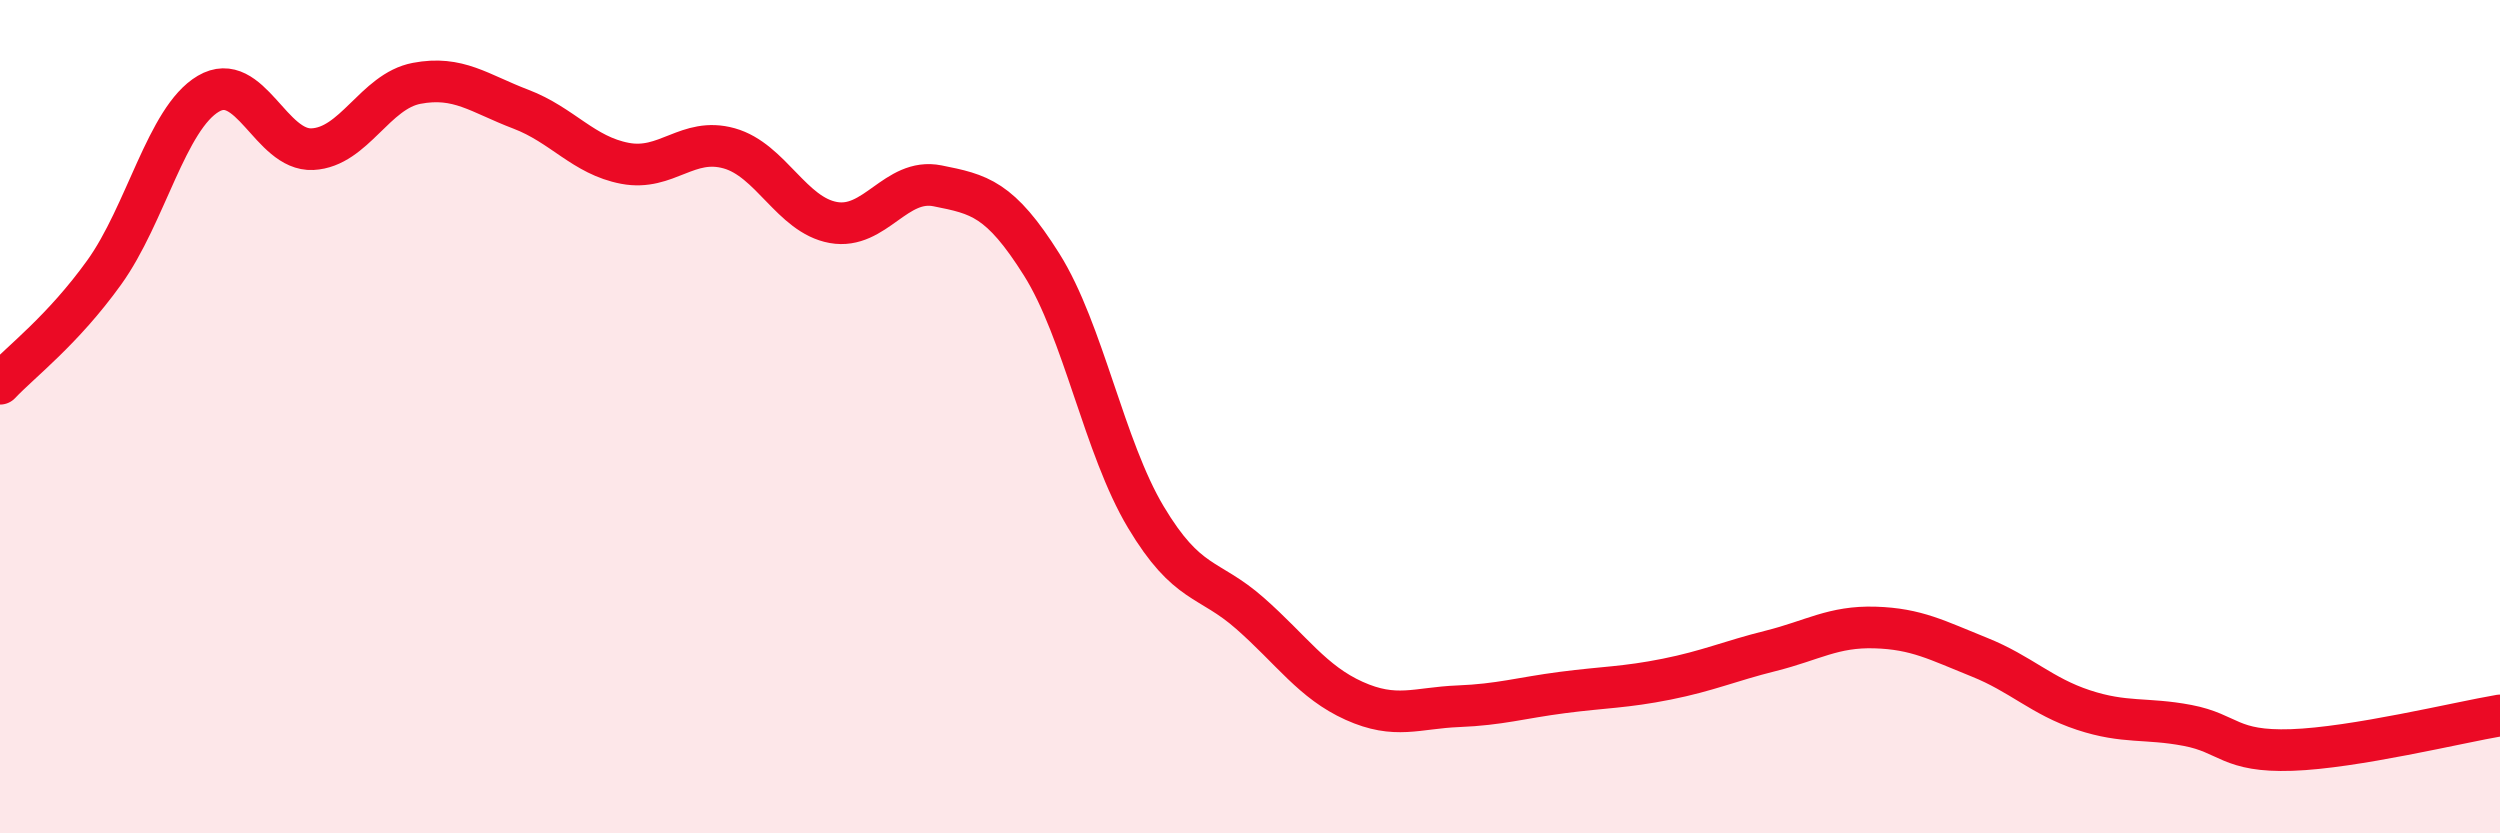
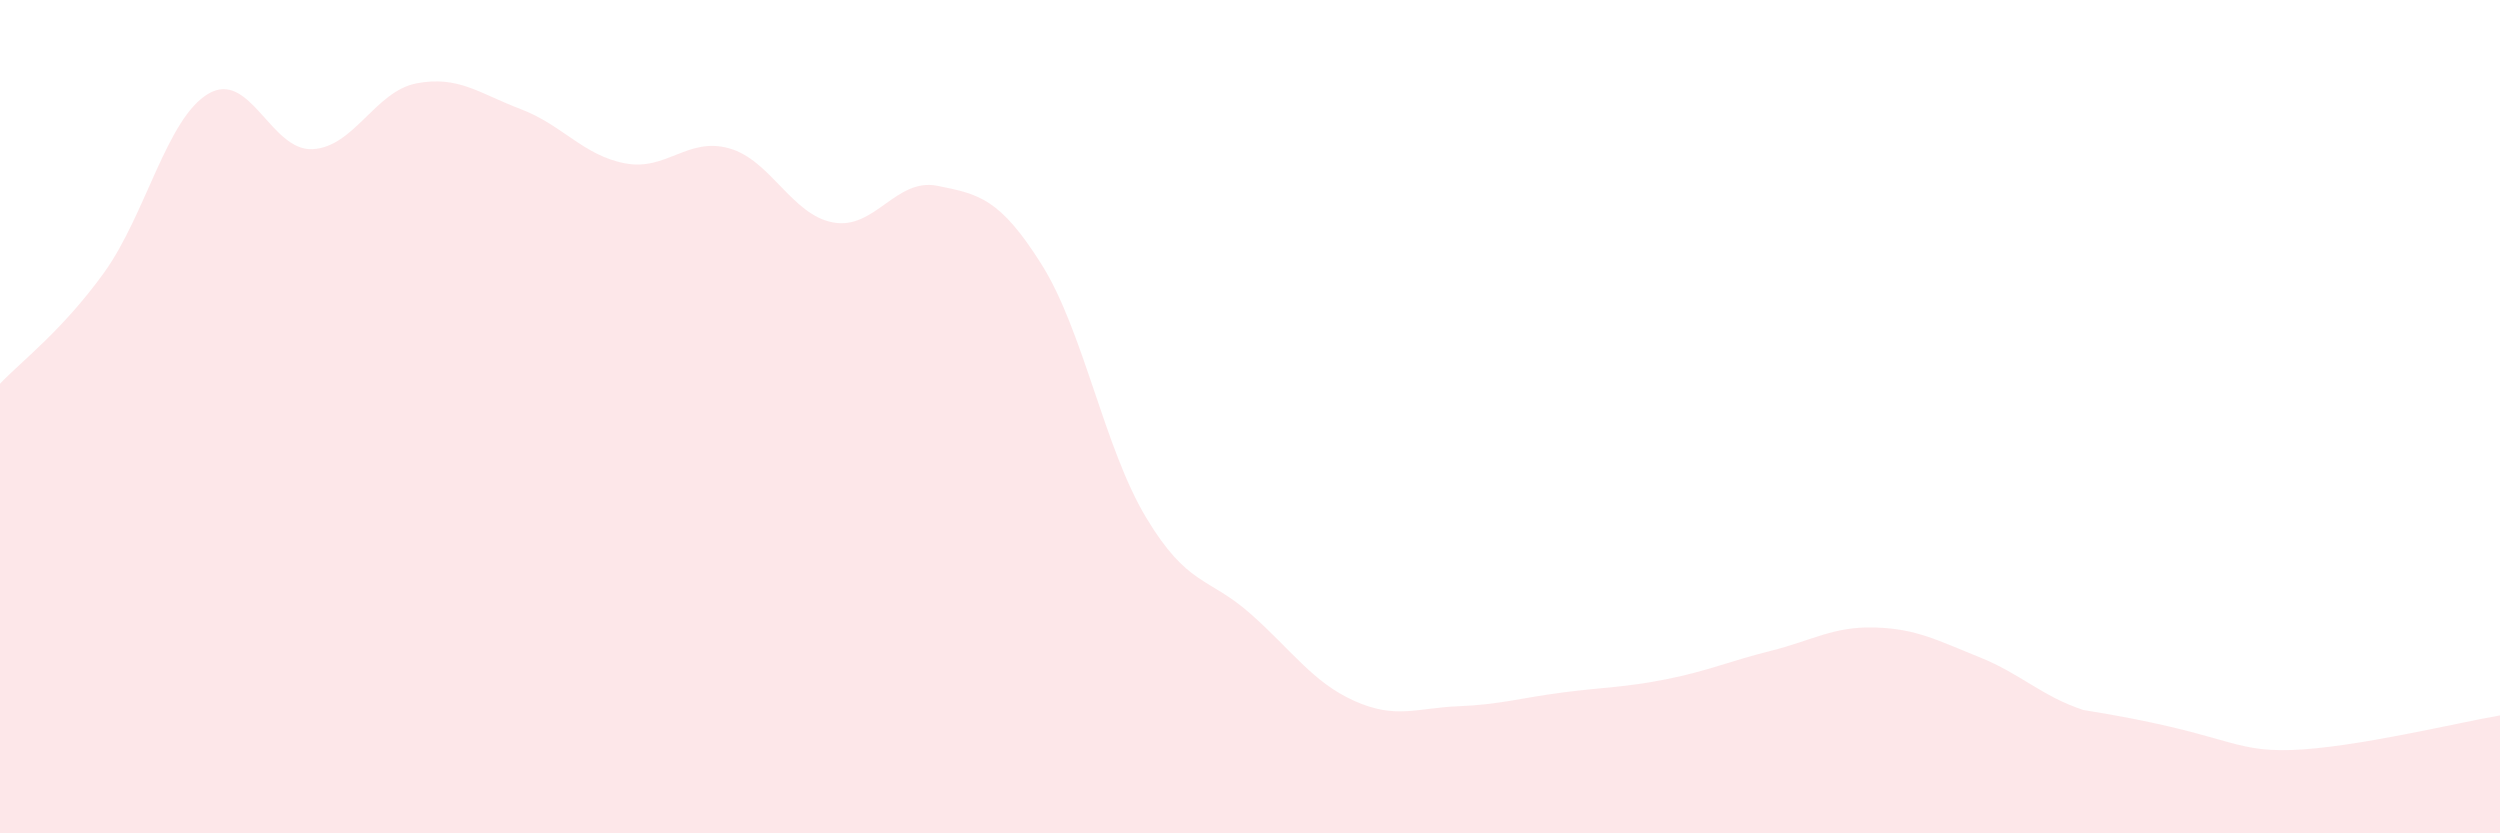
<svg xmlns="http://www.w3.org/2000/svg" width="60" height="20" viewBox="0 0 60 20">
-   <path d="M 0,9.21 C 0.5,8.68 1.5,7.93 2.5,6.54 C 3.5,5.15 4,2.84 5,2.25 C 6,1.66 6.5,3.63 7.5,3.58 C 8.5,3.53 9,2.19 10,2 C 11,1.81 11.5,2.24 12.5,2.62 C 13.5,3 14,3.73 15,3.92 C 16,4.11 16.5,3.28 17.5,3.56 C 18.5,3.84 19,5.16 20,5.34 C 21,5.52 21.5,4.26 22.5,4.46 C 23.5,4.66 24,4.76 25,6.35 C 26,7.94 26.5,10.74 27.5,12.41 C 28.5,14.08 29,13.84 30,14.72 C 31,15.6 31.5,16.37 32.5,16.82 C 33.5,17.27 34,16.99 35,16.95 C 36,16.91 36.5,16.75 37.5,16.62 C 38.5,16.49 39,16.5 40,16.3 C 41,16.1 41.5,15.87 42.5,15.62 C 43.5,15.37 44,15.03 45,15.06 C 46,15.09 46.5,15.37 47.5,15.77 C 48.5,16.17 49,16.71 50,17.04 C 51,17.37 51.5,17.22 52.5,17.41 C 53.5,17.6 53.5,18.05 55,18 C 56.5,17.95 59,17.34 60,17.17L60 20L0 20Z" fill="#EB0A25" opacity="0.1" stroke-linecap="round" stroke-linejoin="round" />
-   <path d="M 0,9.21 C 0.5,8.68 1.5,7.93 2.5,6.54 C 3.5,5.15 4,2.84 5,2.25 C 6,1.66 6.5,3.63 7.5,3.58 C 8.5,3.53 9,2.19 10,2 C 11,1.81 11.5,2.24 12.5,2.62 C 13.5,3 14,3.73 15,3.92 C 16,4.11 16.5,3.28 17.5,3.56 C 18.5,3.84 19,5.16 20,5.34 C 21,5.52 21.5,4.26 22.5,4.46 C 23.5,4.66 24,4.76 25,6.35 C 26,7.94 26.5,10.74 27.5,12.41 C 28.5,14.08 29,13.84 30,14.72 C 31,15.6 31.5,16.37 32.5,16.82 C 33.5,17.27 34,16.99 35,16.95 C 36,16.91 36.5,16.75 37.5,16.62 C 38.5,16.49 39,16.5 40,16.3 C 41,16.1 41.5,15.87 42.5,15.62 C 43.5,15.37 44,15.03 45,15.06 C 46,15.09 46.5,15.37 47.5,15.77 C 48.5,16.17 49,16.71 50,17.04 C 51,17.37 51.5,17.22 52.5,17.41 C 53.5,17.6 53.5,18.05 55,18 C 56.5,17.95 59,17.34 60,17.17" stroke="#EB0A25" stroke-width="1" fill="none" stroke-linecap="round" stroke-linejoin="round" />
+   <path d="M 0,9.21 C 0.5,8.68 1.5,7.93 2.5,6.54 C 3.5,5.15 4,2.84 5,2.25 C 6,1.66 6.5,3.63 7.5,3.58 C 8.5,3.53 9,2.19 10,2 C 11,1.81 11.5,2.24 12.5,2.62 C 13.5,3 14,3.73 15,3.92 C 16,4.11 16.5,3.28 17.5,3.56 C 18.5,3.84 19,5.16 20,5.34 C 21,5.52 21.5,4.26 22.5,4.46 C 23.5,4.66 24,4.76 25,6.35 C 26,7.94 26.5,10.74 27.5,12.41 C 28.5,14.08 29,13.84 30,14.72 C 31,15.6 31.5,16.37 32.5,16.82 C 33.5,17.27 34,16.99 35,16.95 C 36,16.91 36.5,16.75 37.5,16.62 C 38.5,16.49 39,16.5 40,16.3 C 41,16.1 41.5,15.87 42.5,15.62 C 43.5,15.37 44,15.03 45,15.06 C 46,15.09 46.5,15.37 47.5,15.77 C 48.5,16.17 49,16.71 50,17.04 C 53.5,17.6 53.5,18.05 55,18 C 56.5,17.95 59,17.34 60,17.17L60 20L0 20Z" fill="#EB0A25" opacity="0.1" stroke-linecap="round" stroke-linejoin="round" />
</svg>